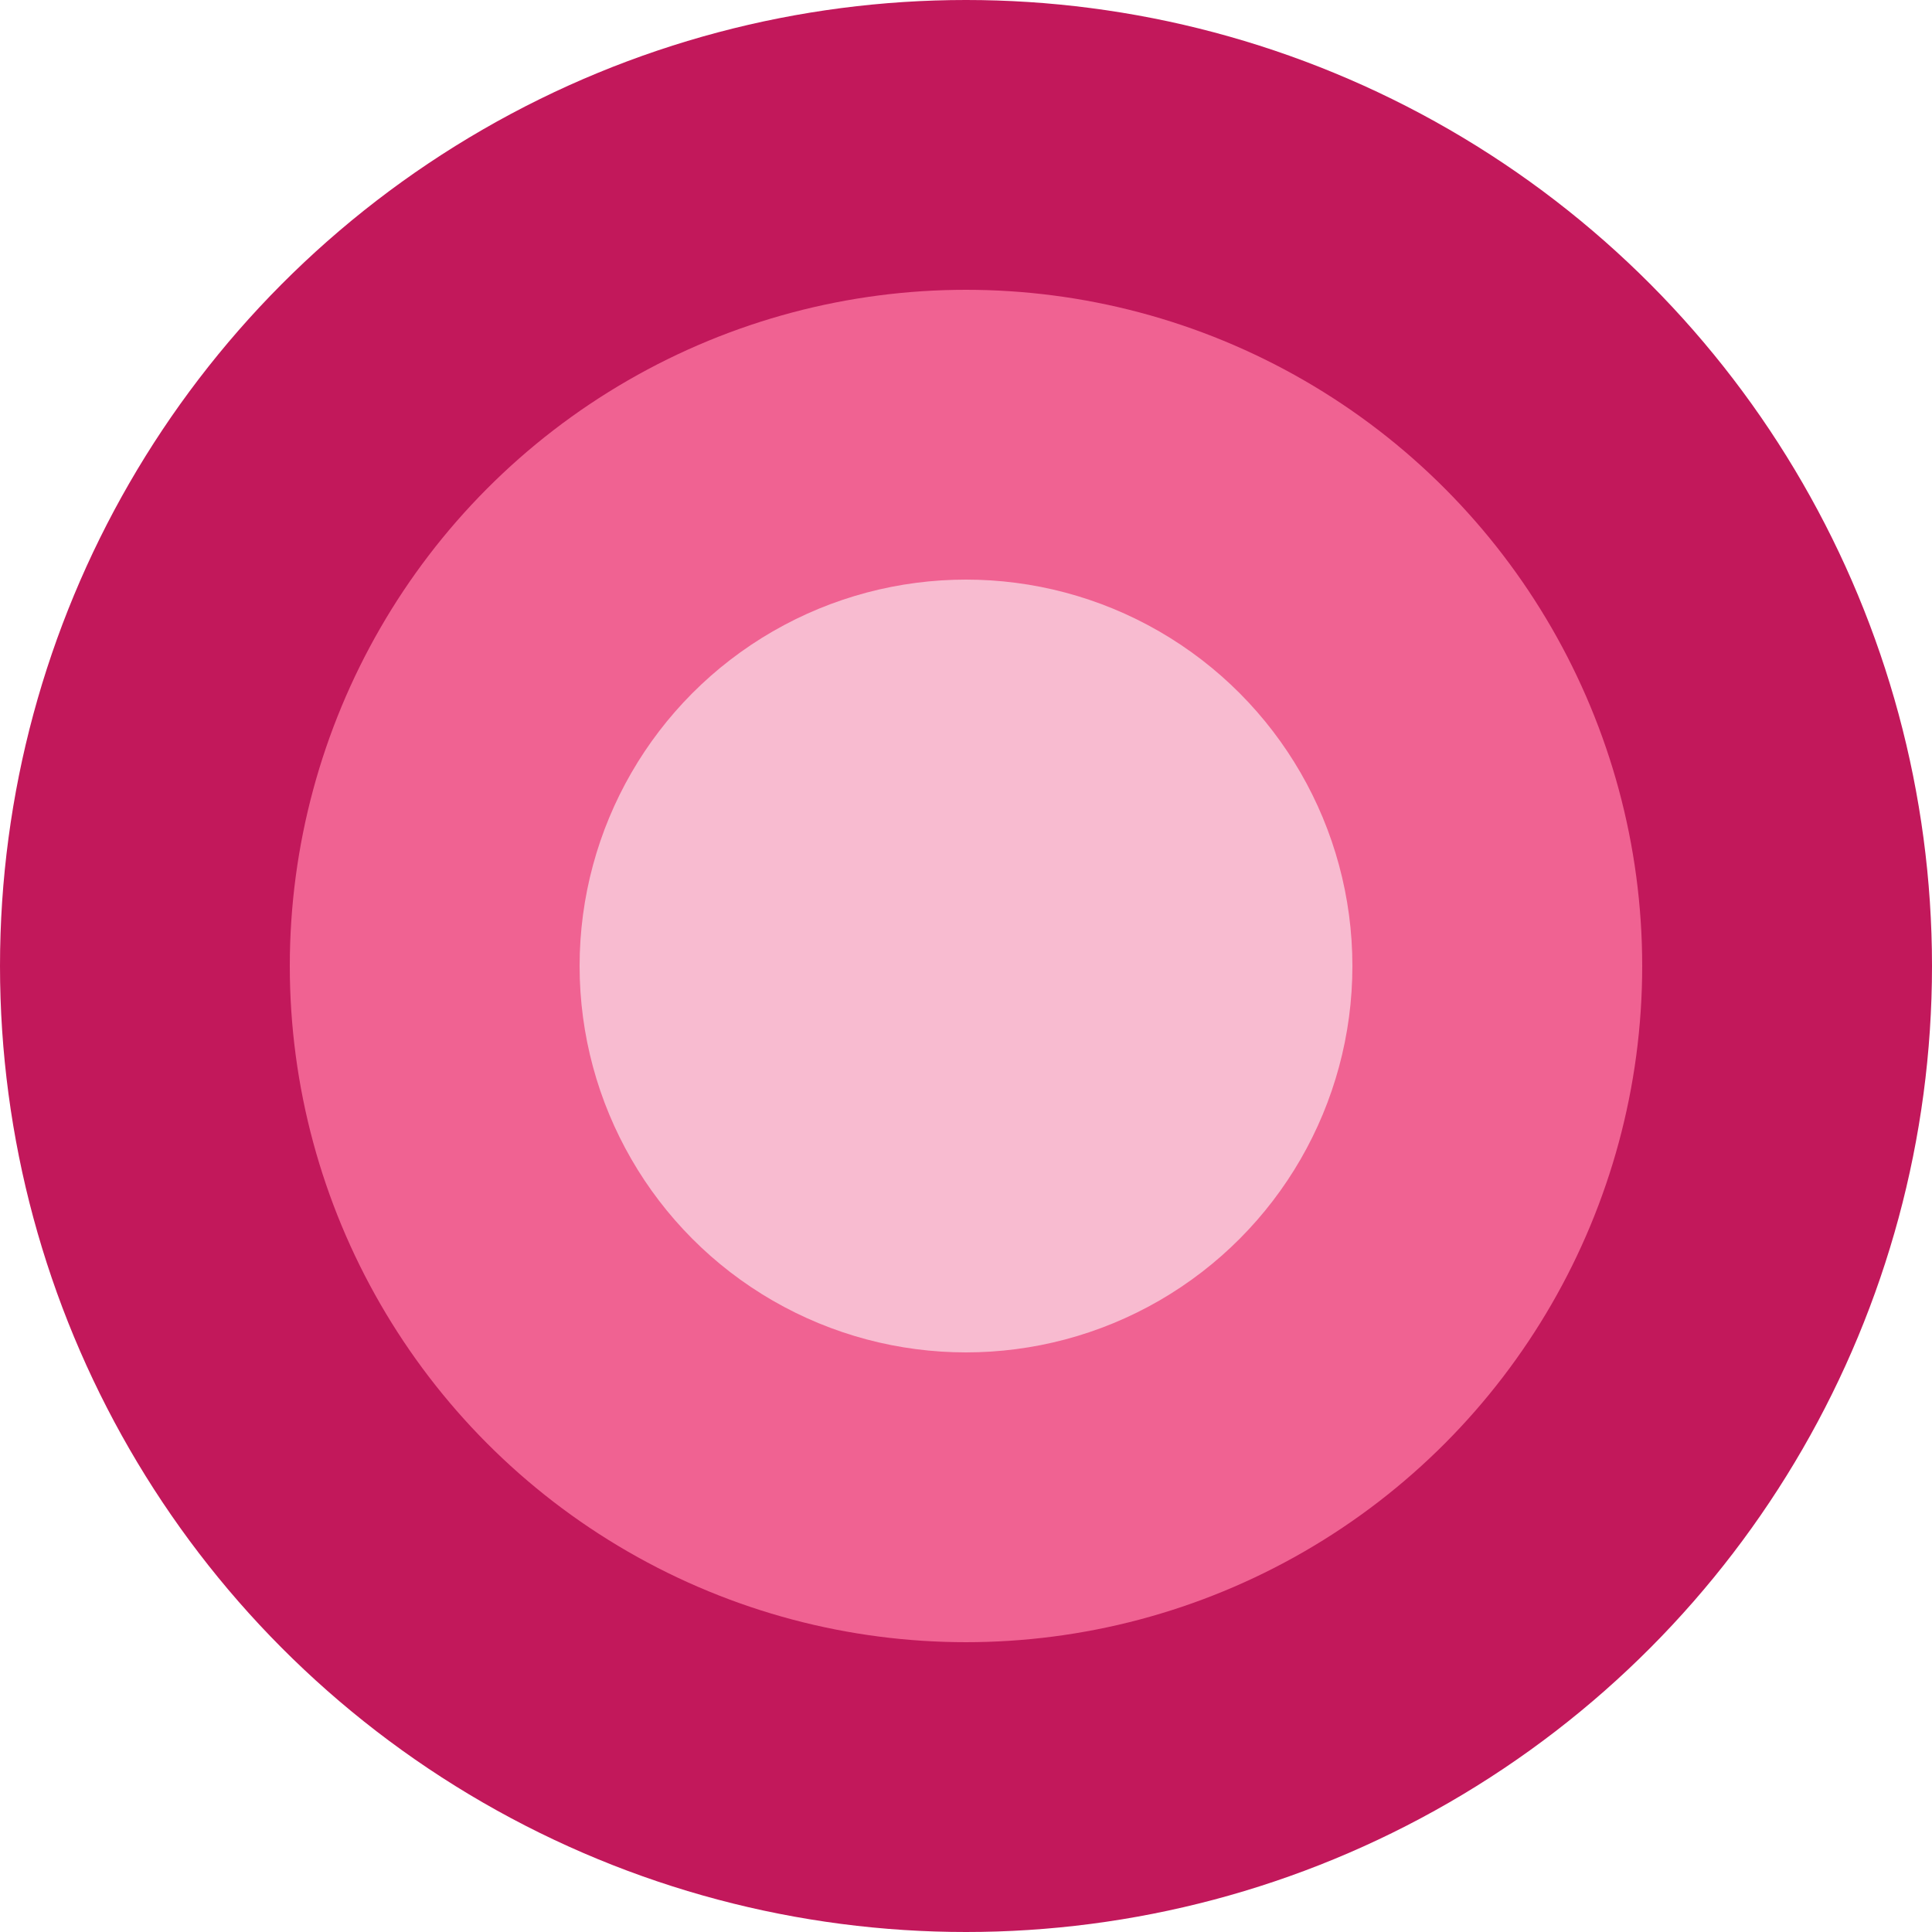
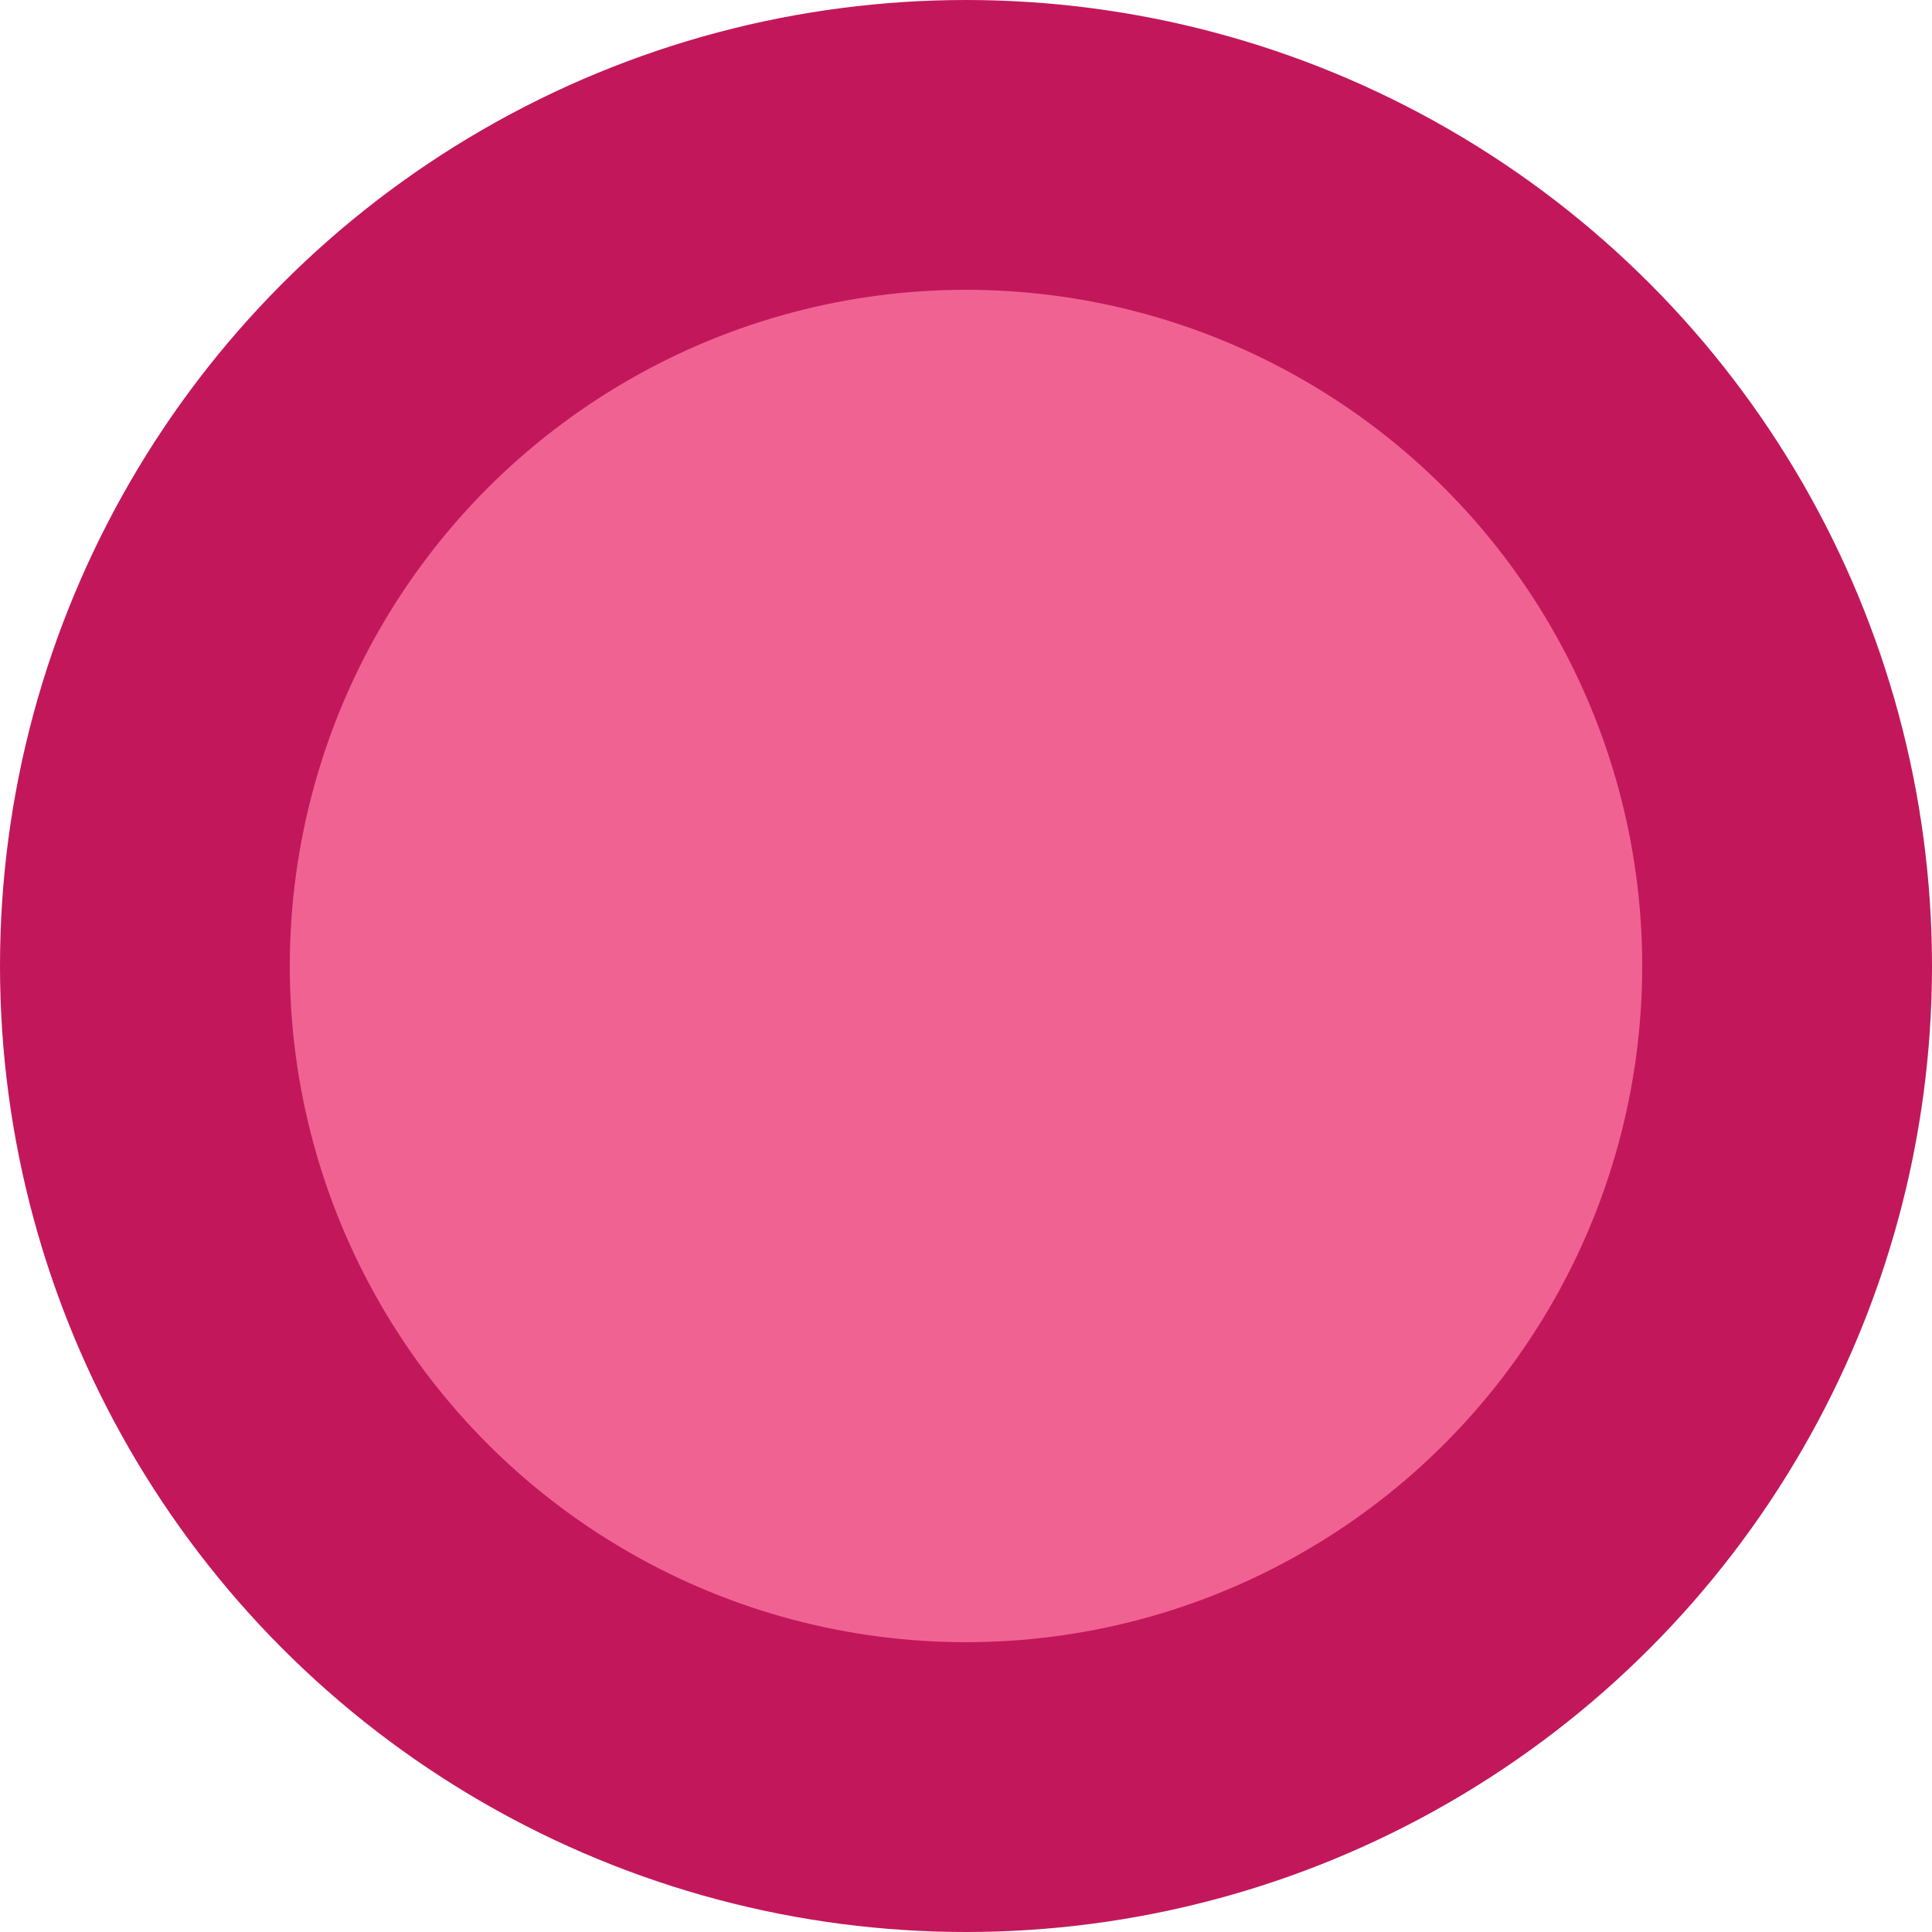
<svg xmlns="http://www.w3.org/2000/svg" width="100" height="100" viewBox="0 0 100 100" fill="none">
  <circle cx="50" cy="50" r="50" fill="#C2185B" />
  <circle cx="50" cy="50" r="35" fill="#F06292" />
-   <circle cx="50" cy="50" r="20" fill="#F8BBD0" />
</svg>